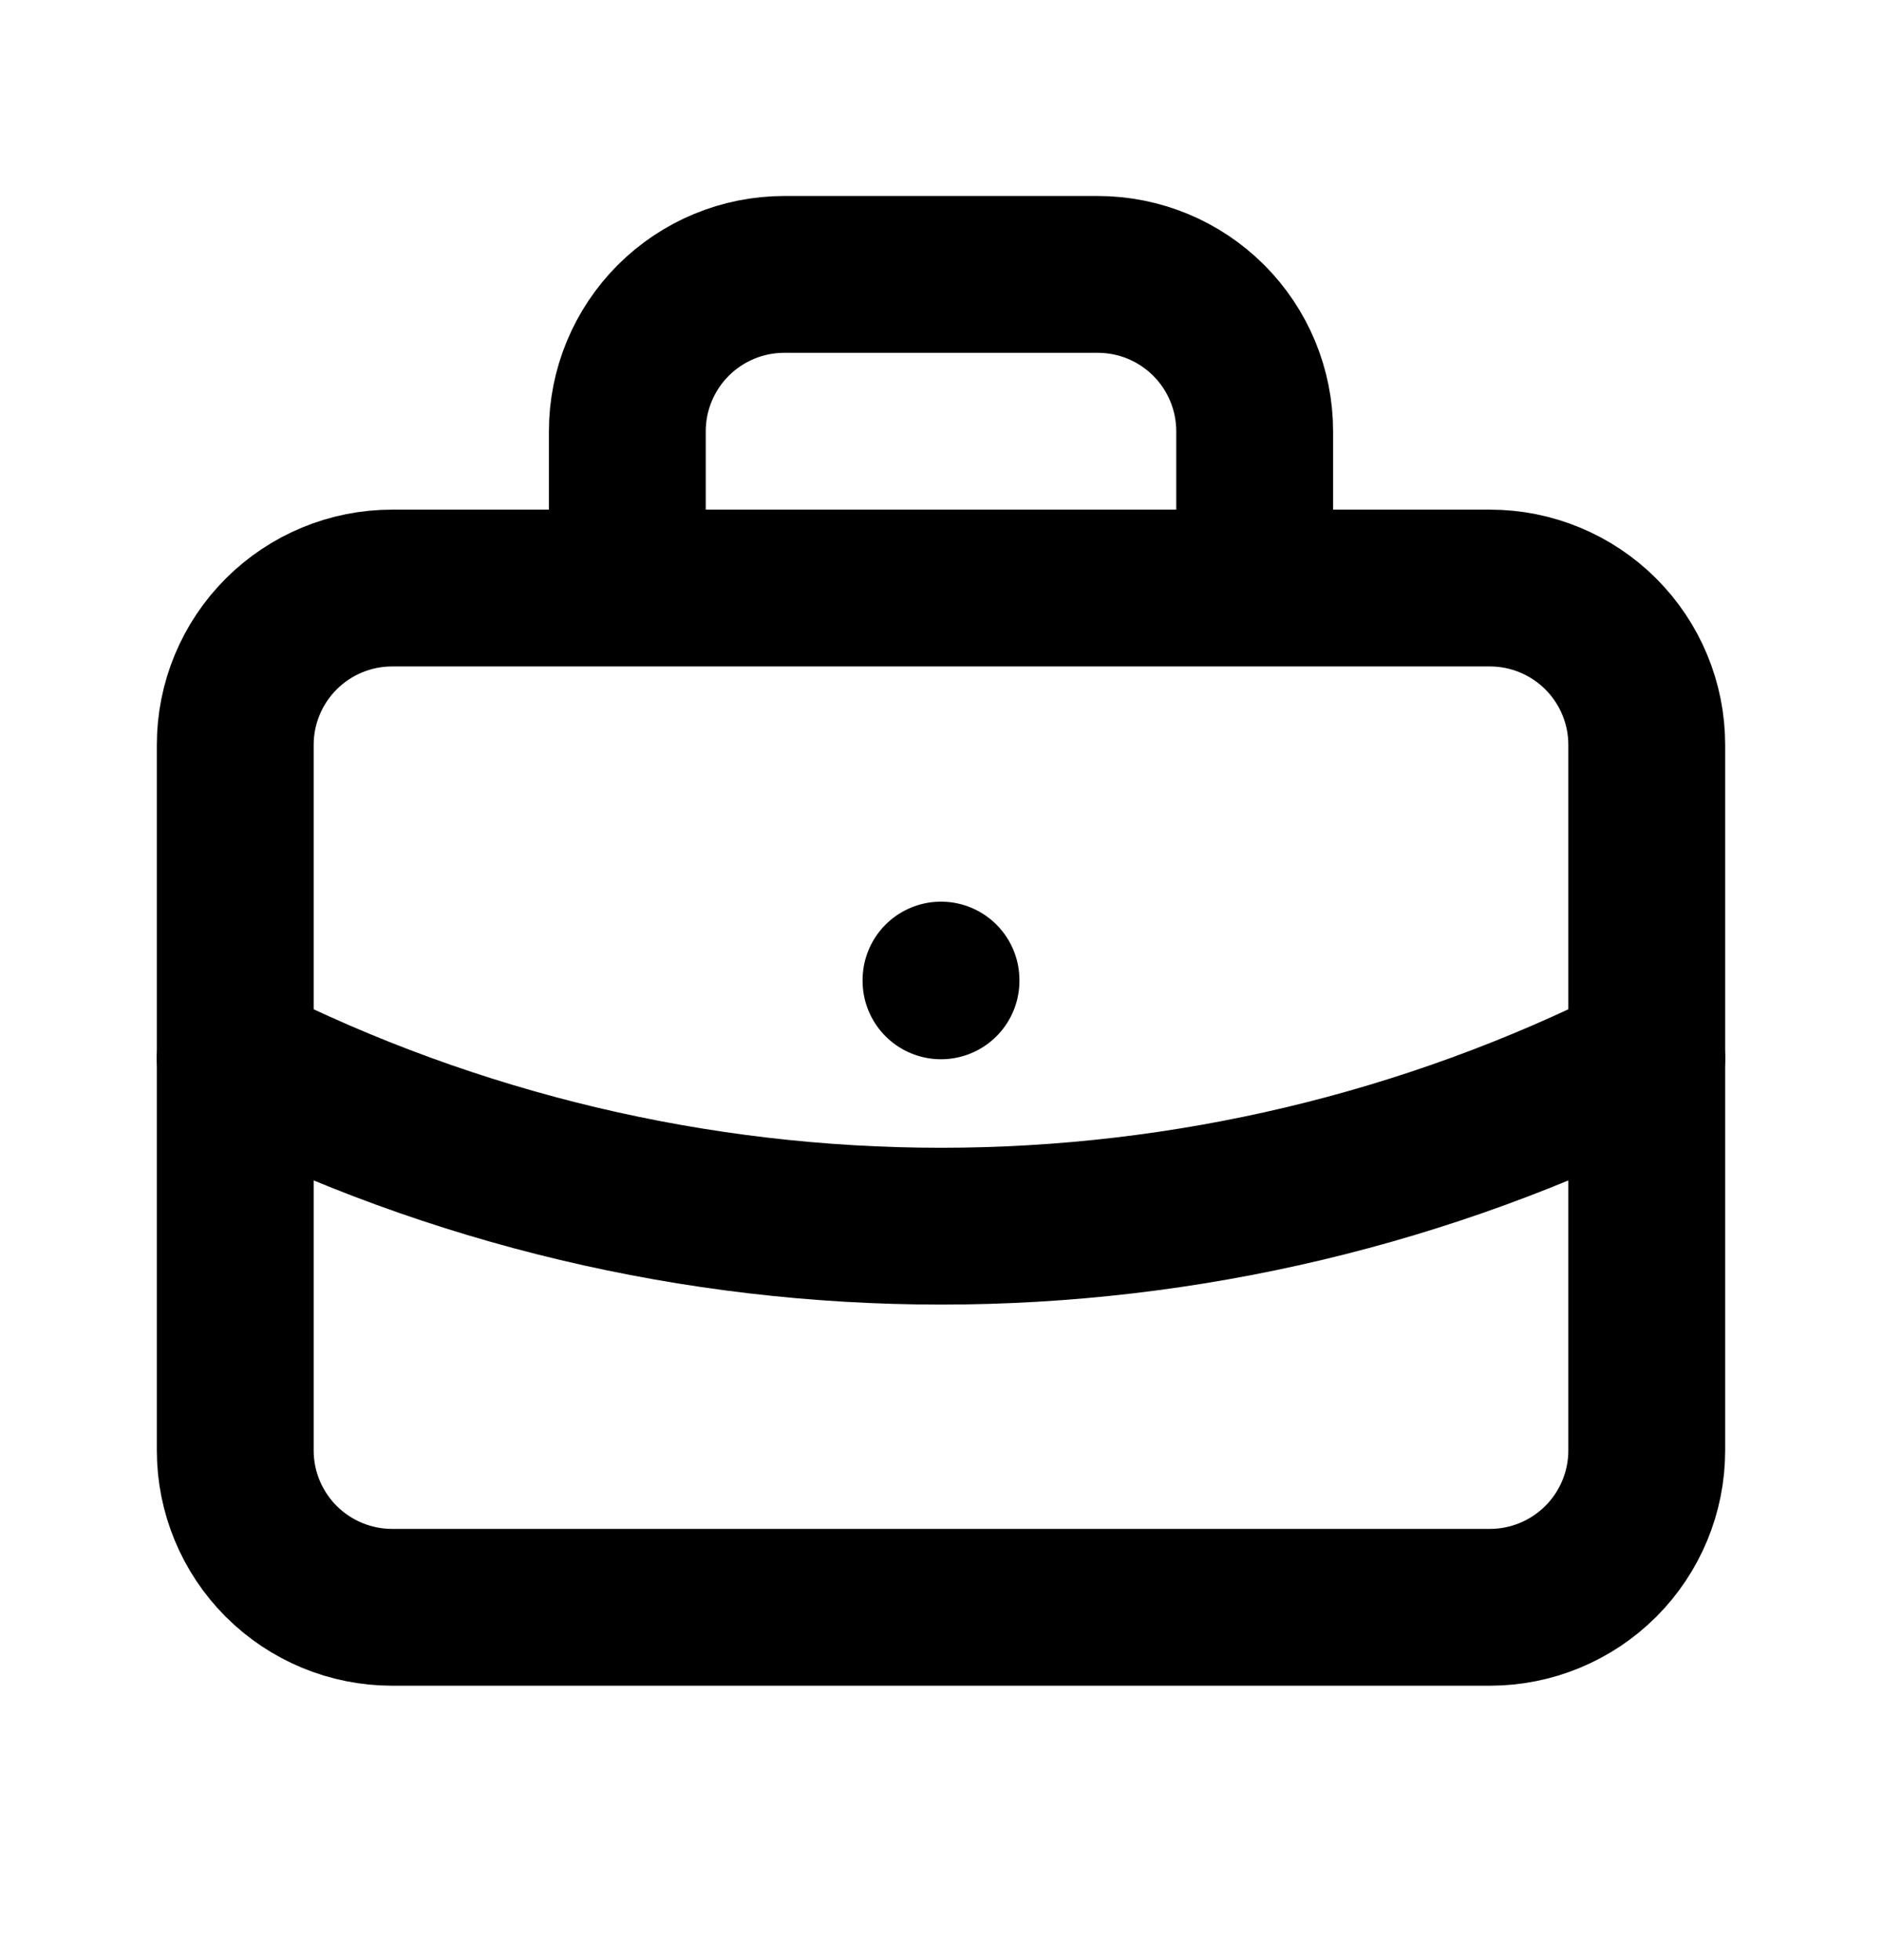
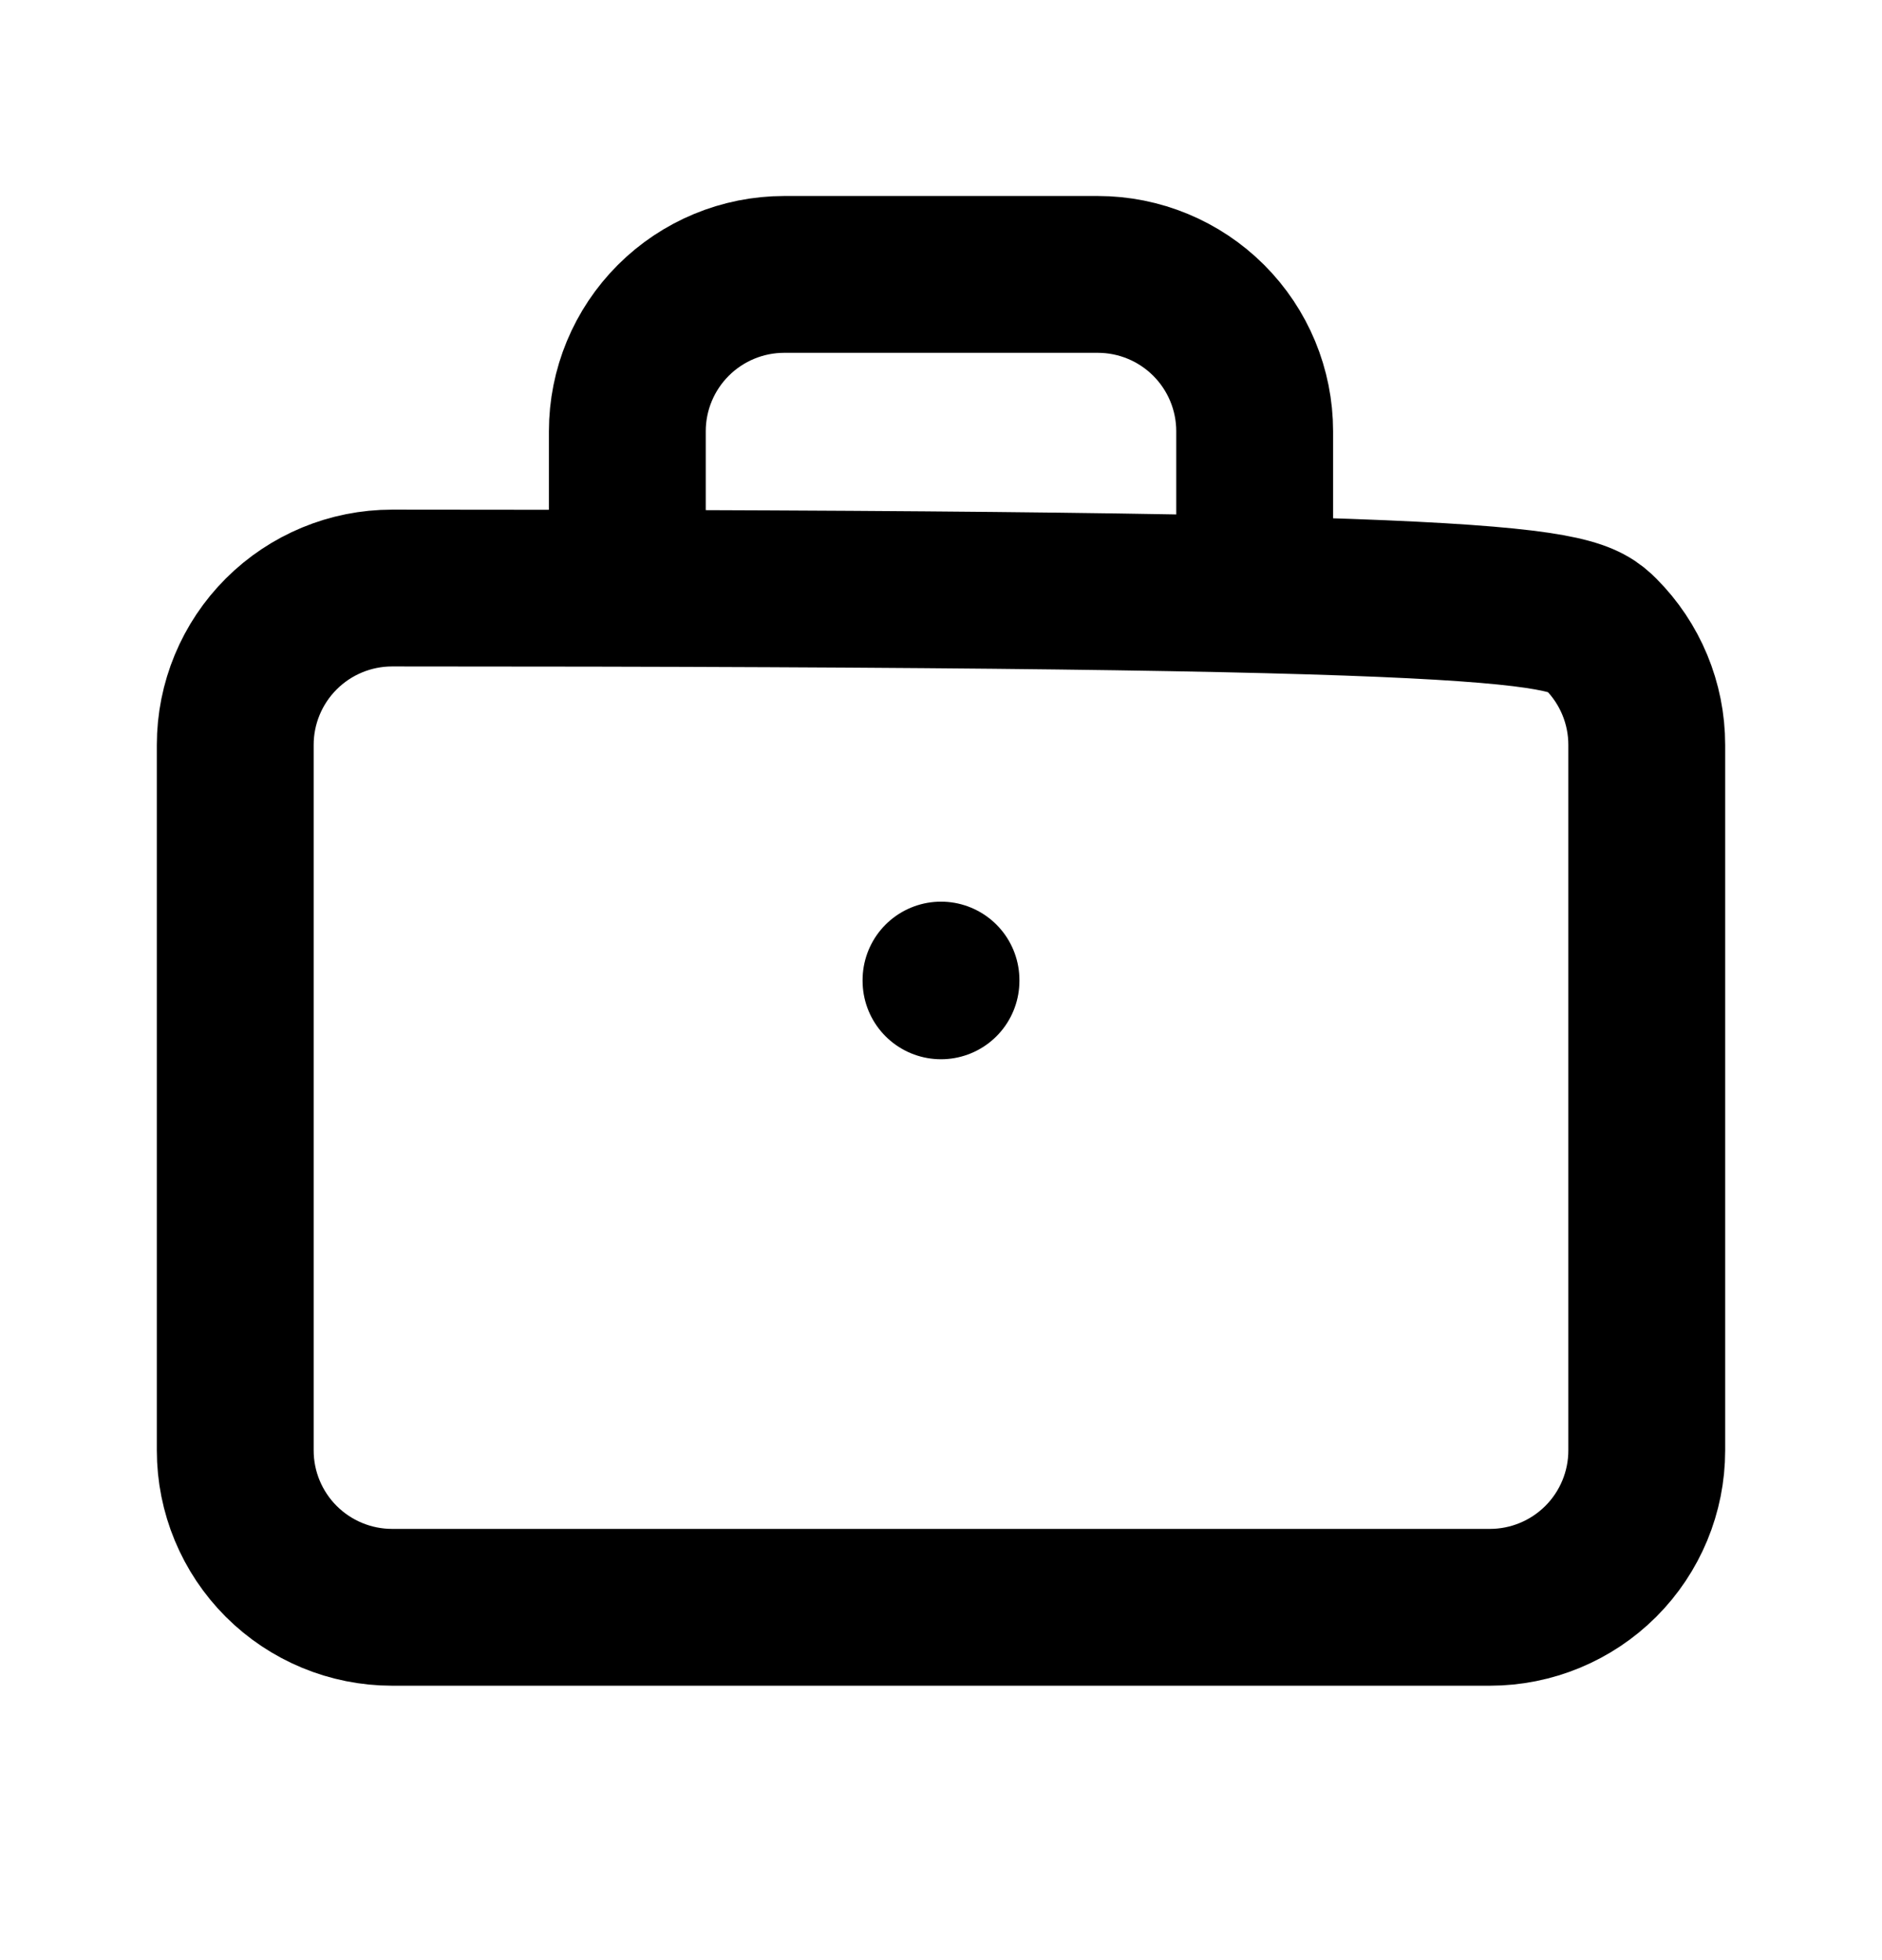
<svg xmlns="http://www.w3.org/2000/svg" width="24" height="25" viewBox="0 0 24 25" fill="none">
-   <path d="M8 7.5V5.5C8 4.97 8.211 4.461 8.586 4.086C8.961 3.711 9.47 3.5 10 3.5H14C14.53 3.5 15.039 3.711 15.414 4.086C15.789 4.461 16 4.97 16 5.5V7.5M12 12.5V12.51M3 9.5C3 8.97 3.211 8.461 3.586 8.086C3.961 7.711 4.47 7.5 5 7.5H19C19.53 7.5 20.039 7.711 20.414 8.086C20.789 8.461 21 8.97 21 9.5V18.5C21 19.03 20.789 19.539 20.414 19.914C20.039 20.289 19.53 20.5 19 20.5H5C4.47 20.5 3.961 20.289 3.586 19.914C3.211 19.539 3 19.03 3 18.5V9.5Z" stroke="black" stroke-width="2" stroke-linecap="round" stroke-linejoin="round" />
-   <path d="M3 13.5C5.792 14.907 8.874 15.639 12 15.639C15.126 15.639 18.208 14.907 21 13.5" stroke="black" stroke-width="2" stroke-linecap="round" stroke-linejoin="round" />
+   <path d="M8 7.5V5.5C8 4.97 8.211 4.461 8.586 4.086C8.961 3.711 9.47 3.5 10 3.5H14C14.53 3.5 15.039 3.711 15.414 4.086C15.789 4.461 16 4.97 16 5.5V7.5M12 12.5V12.51M3 9.5C3 8.97 3.211 8.461 3.586 8.086C3.961 7.711 4.47 7.5 5 7.5C19.53 7.5 20.039 7.711 20.414 8.086C20.789 8.461 21 8.97 21 9.5V18.5C21 19.03 20.789 19.539 20.414 19.914C20.039 20.289 19.53 20.5 19 20.5H5C4.47 20.5 3.961 20.289 3.586 19.914C3.211 19.539 3 19.03 3 18.5V9.5Z" stroke="black" stroke-width="2" stroke-linecap="round" stroke-linejoin="round" />
</svg>